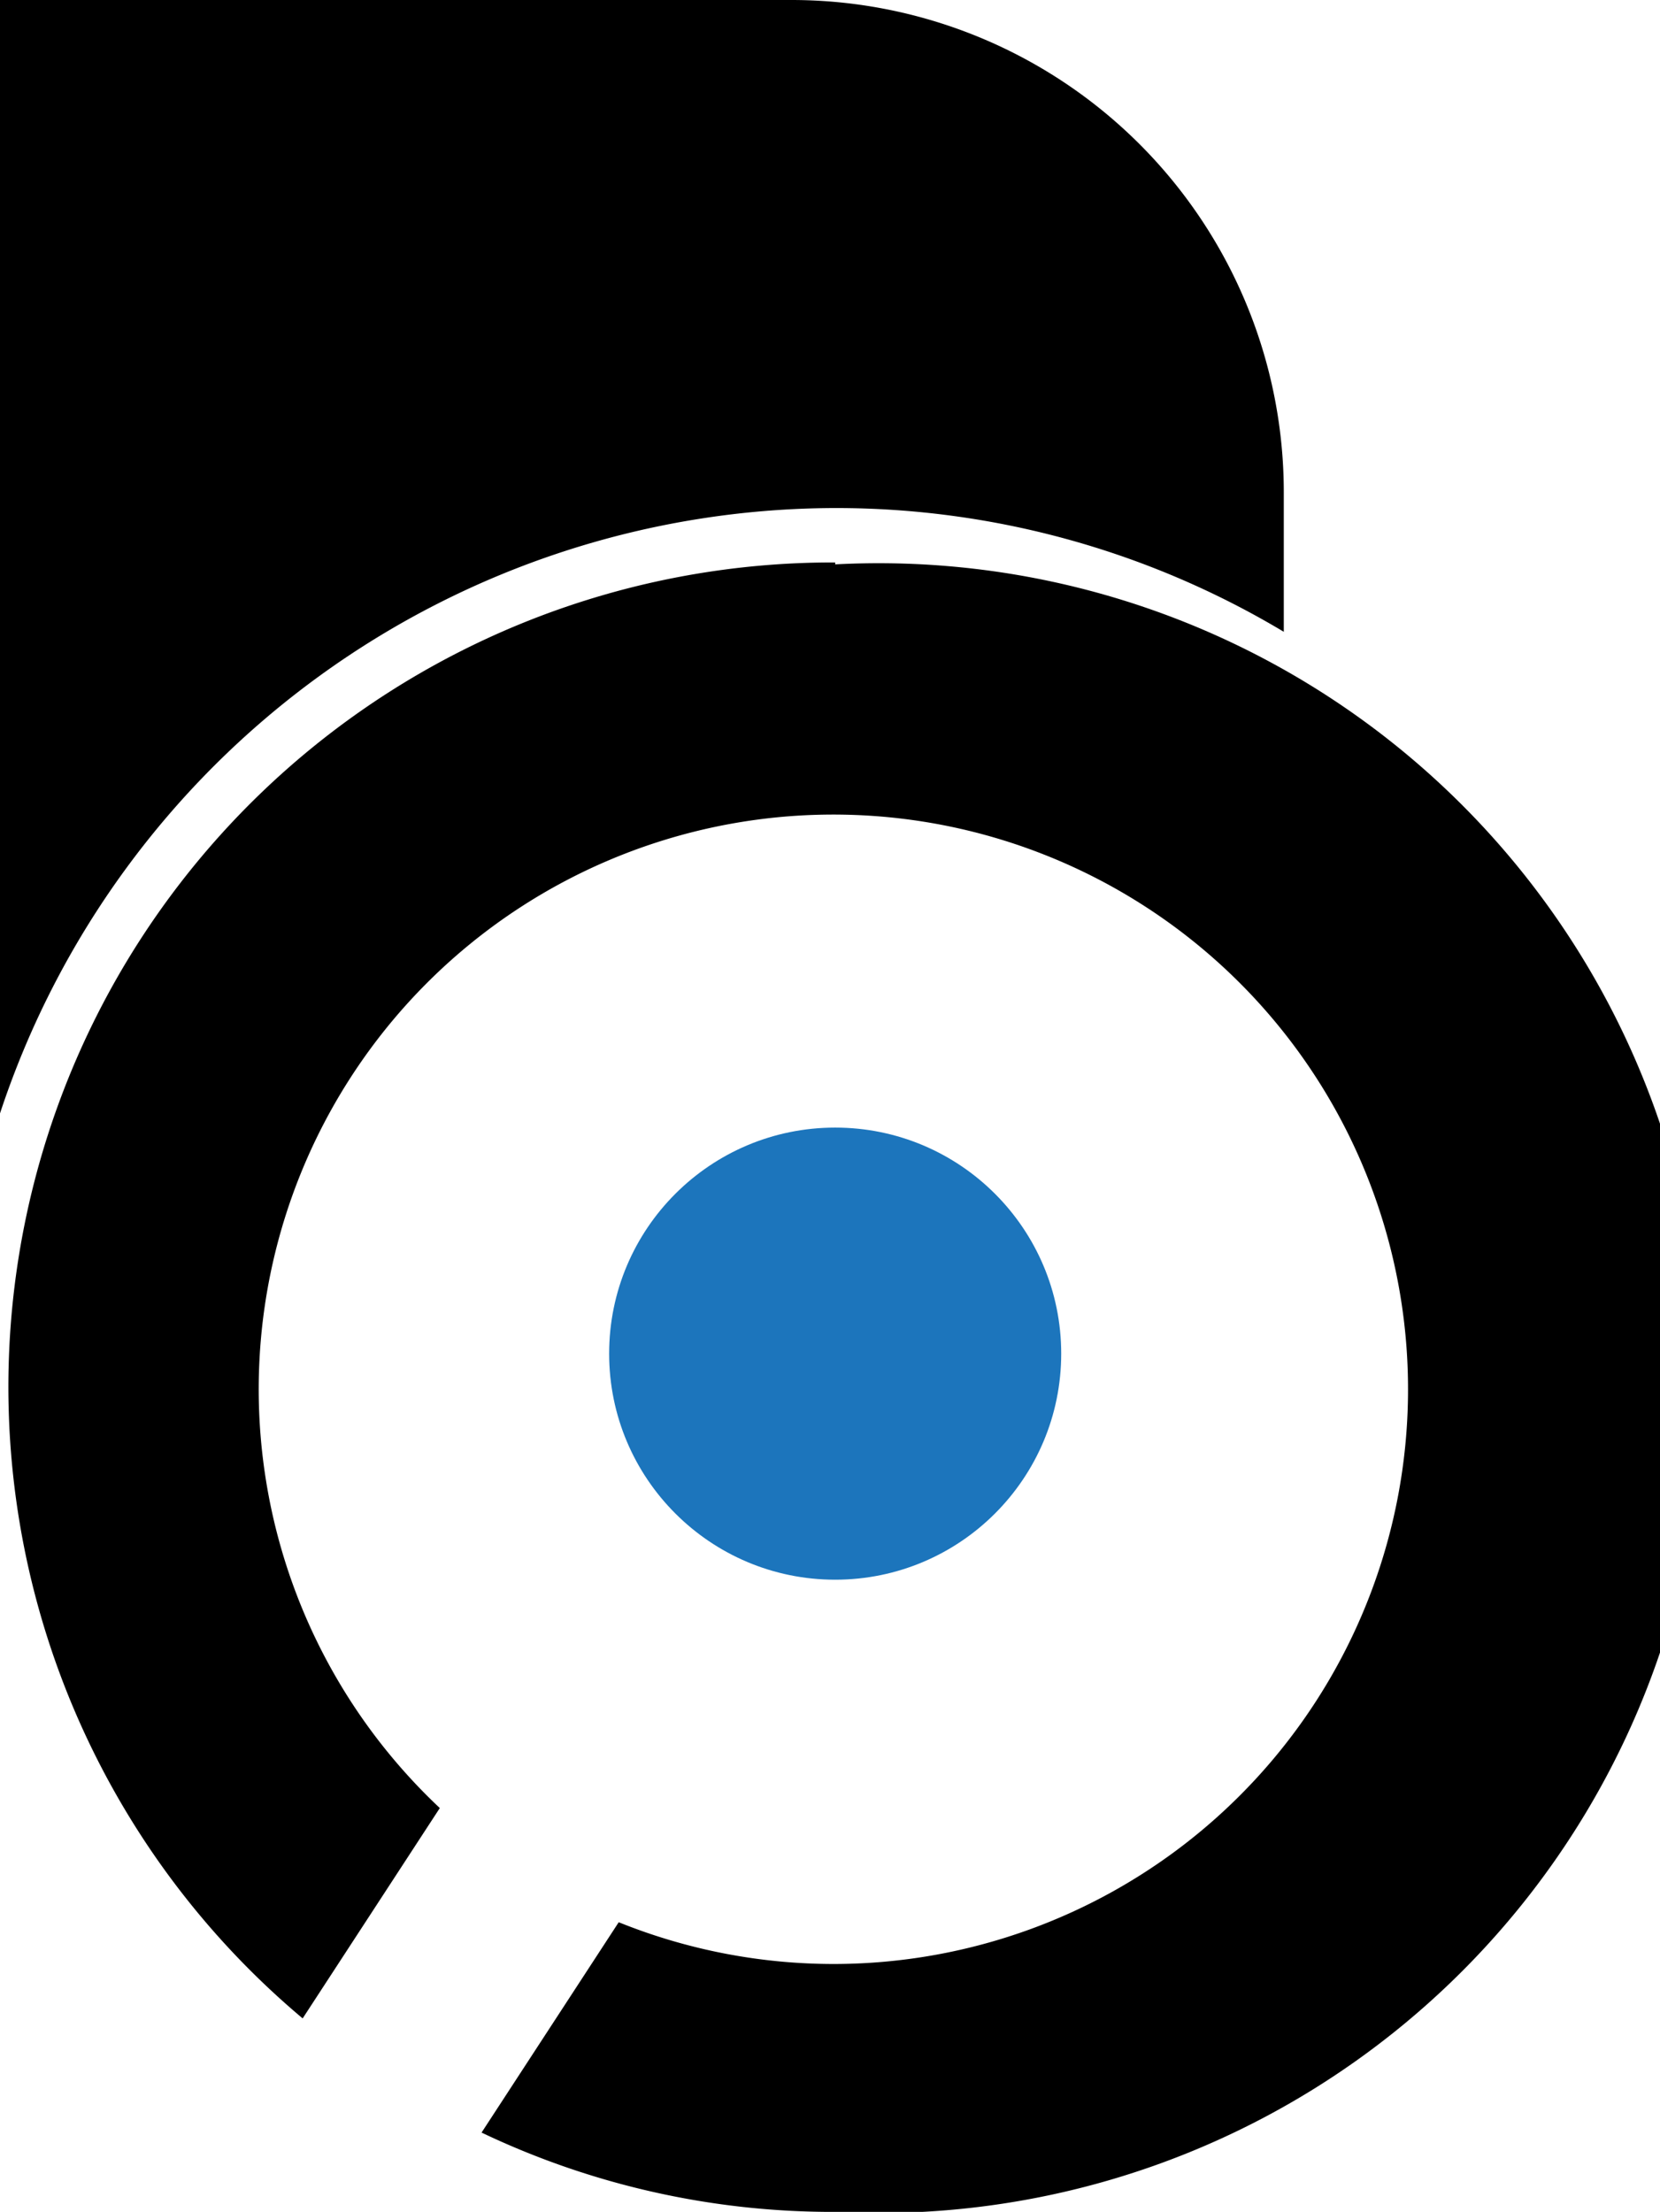
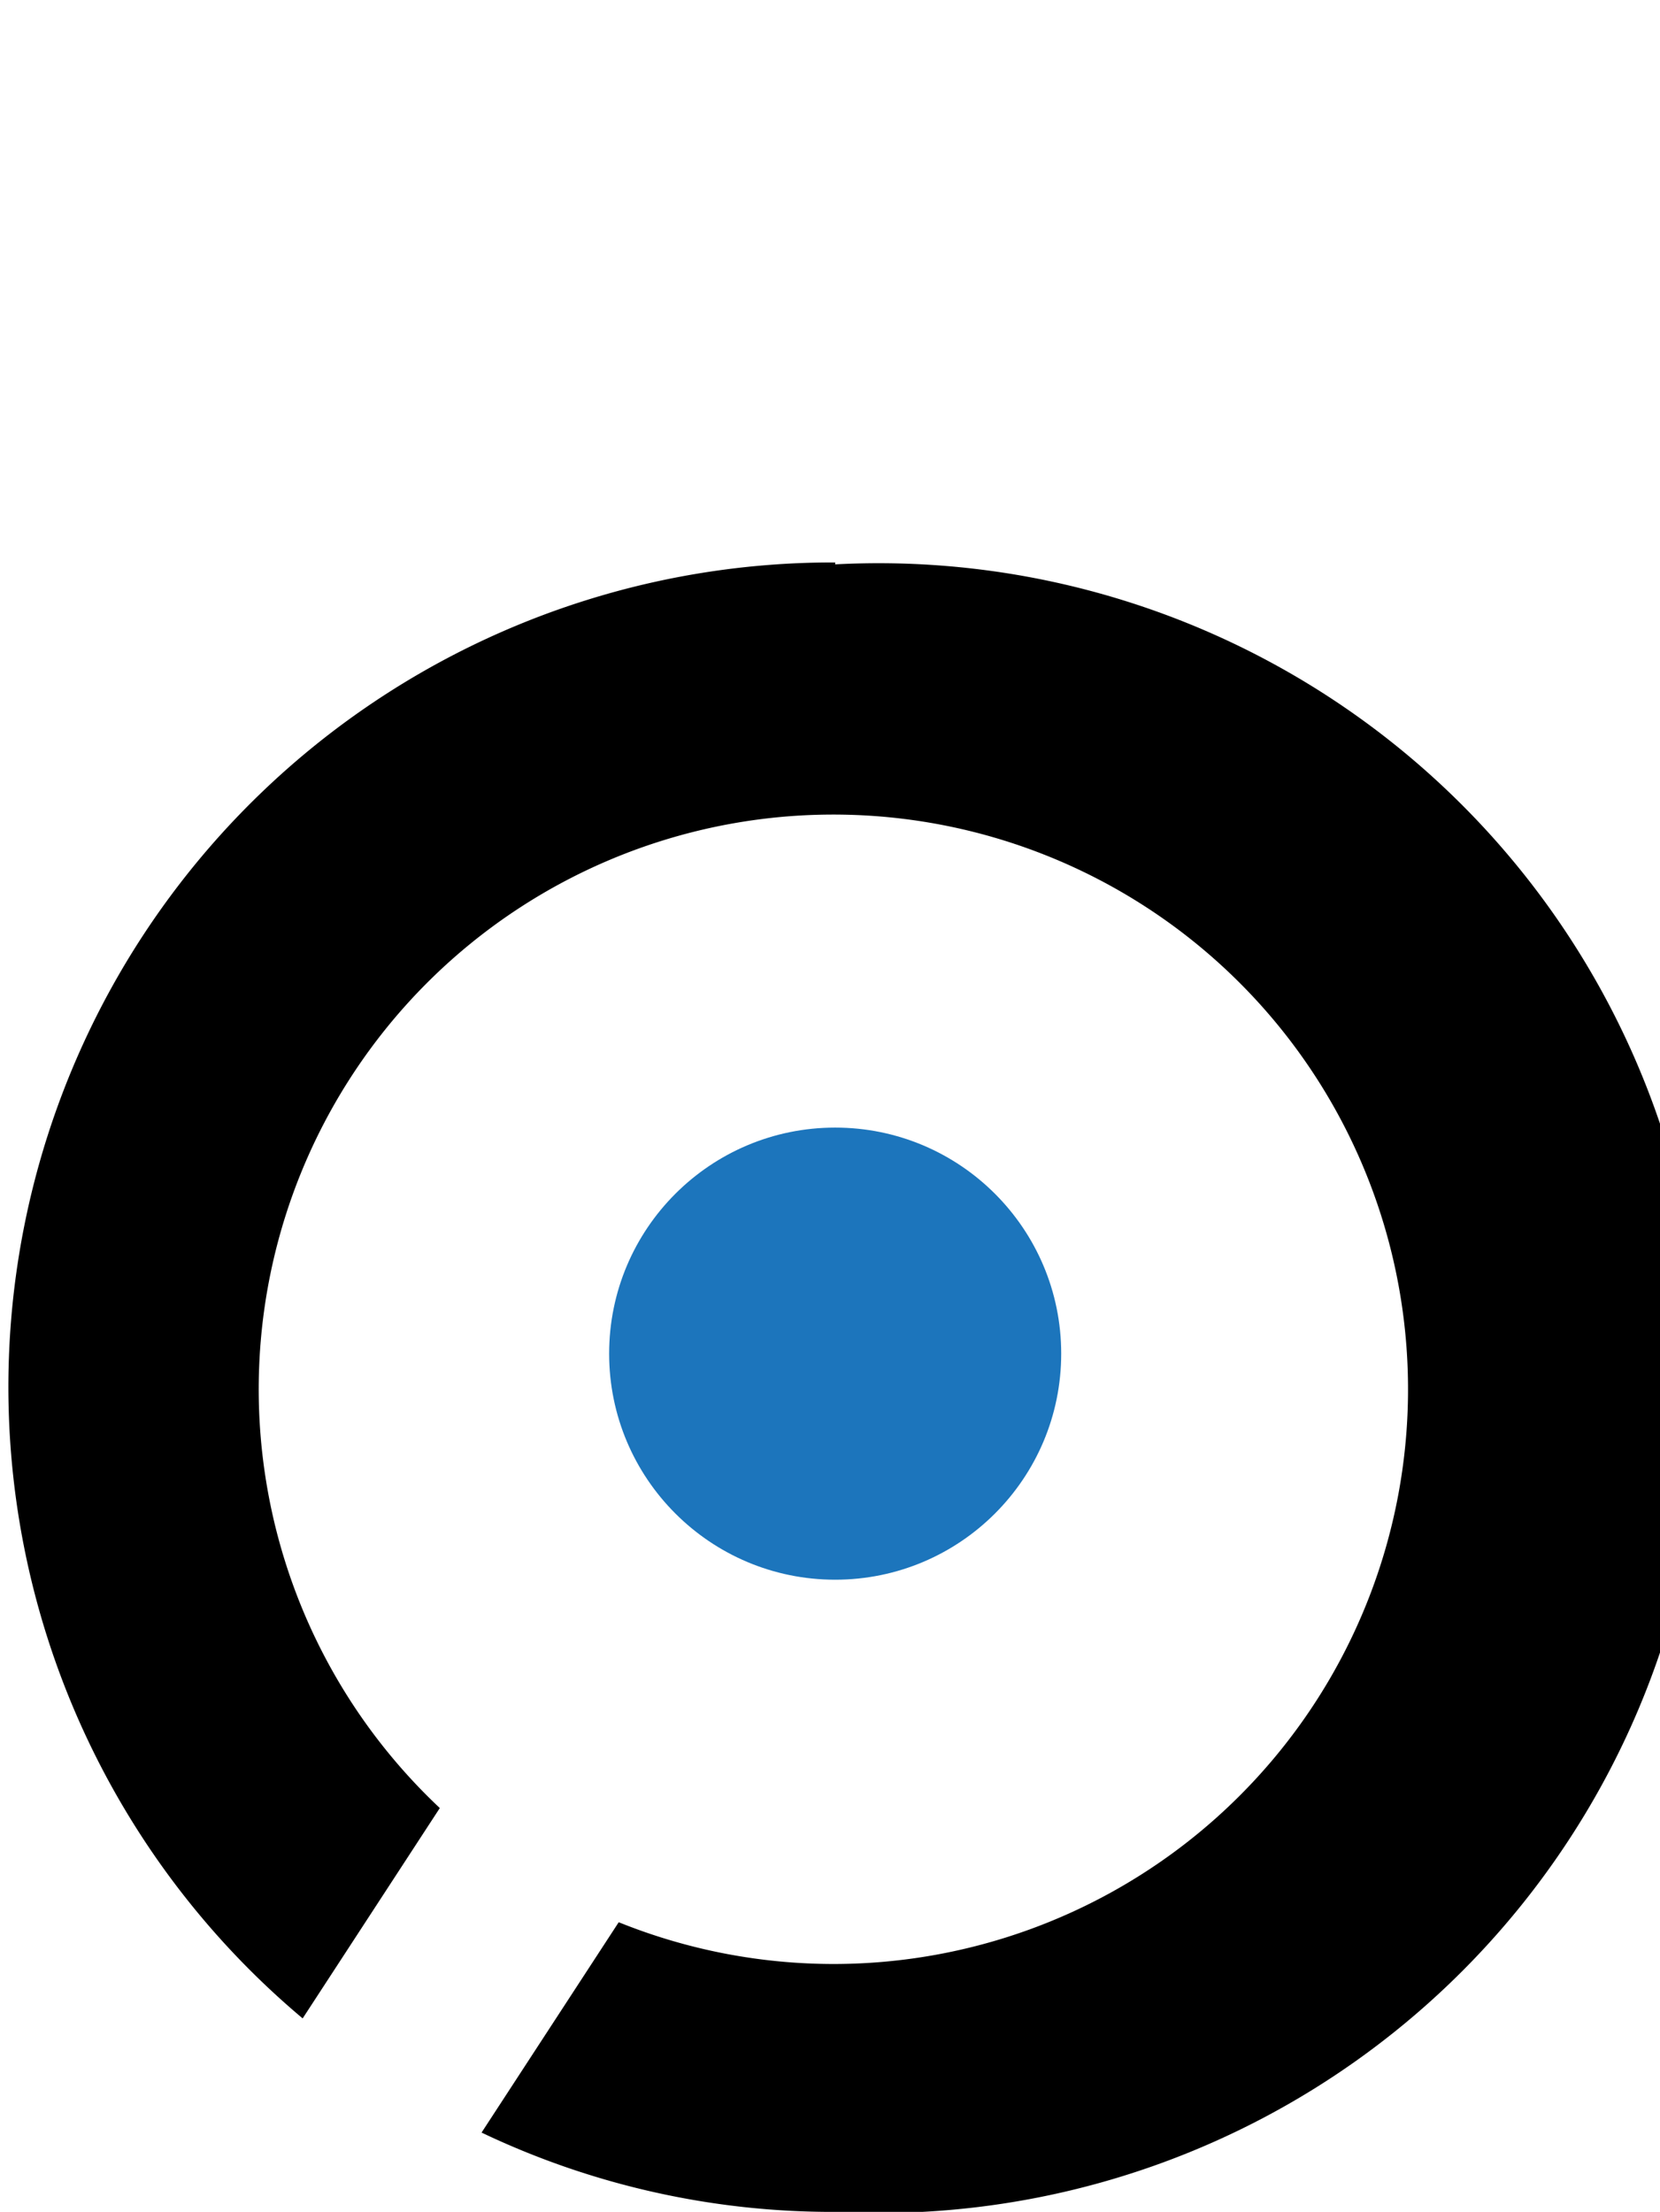
<svg xmlns="http://www.w3.org/2000/svg" viewBox="0 0 43.33 57.73">
  <defs>
    <style>.cls-1{fill:#1c75bc;}</style>
  </defs>
  <g id="Layer_2" data-name="Layer 2">
    <g id="Layer_1-2" data-name="Layer 1">
      <circle class="cls-1" cx="21.8" cy="35.33" r="5.9" />
-       <path d="M21.8,13.26a22.74,22.74,0,0,1,11.71,3.23V12.85A12.85,12.85,0,0,0,20.66,0H0V29.06A23,23,0,0,1,21.8,13.26Z" />
      <path d="M21.8,14.68a21.52,21.52,0,0,0-13.9,38l3.58-5.49A15,15,0,1,1,21.8,51.26a15,15,0,0,1-5.65-1.09l-3.58,5.49a21.29,21.29,0,0,0,9.23,2.07,21.53,21.53,0,1,0,0-43Z" />
    </g>
  </g>
</svg>